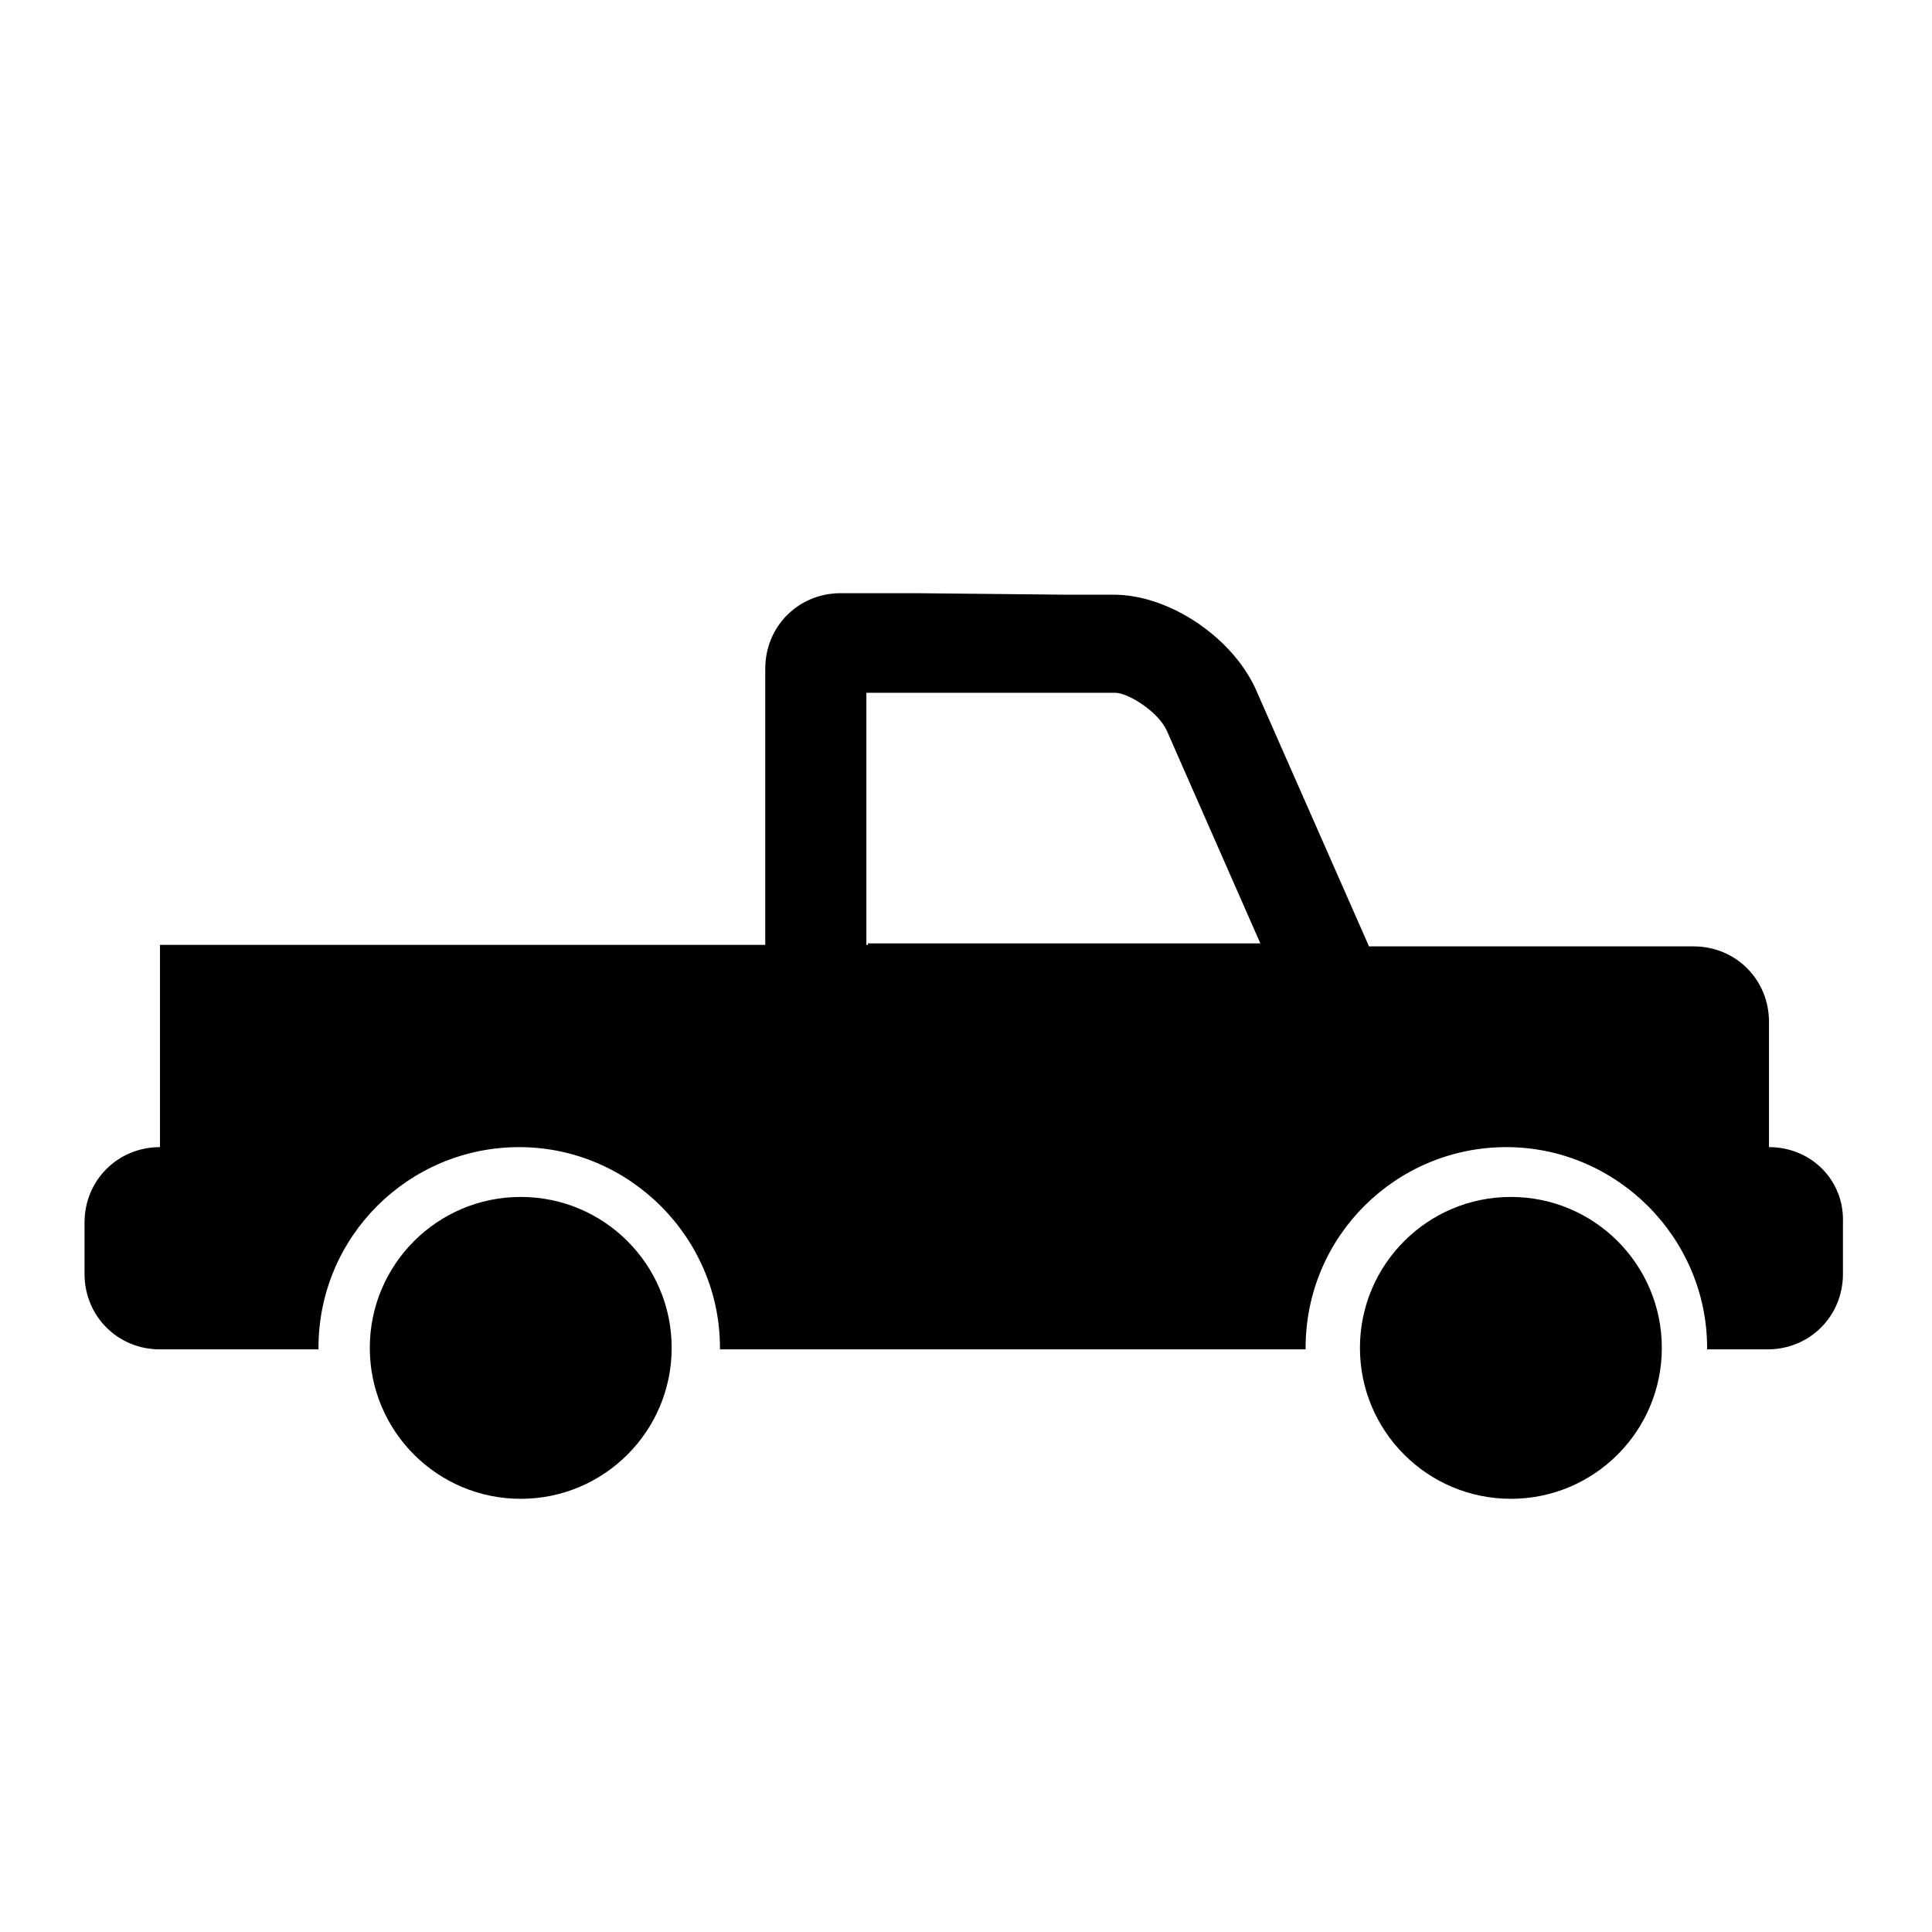
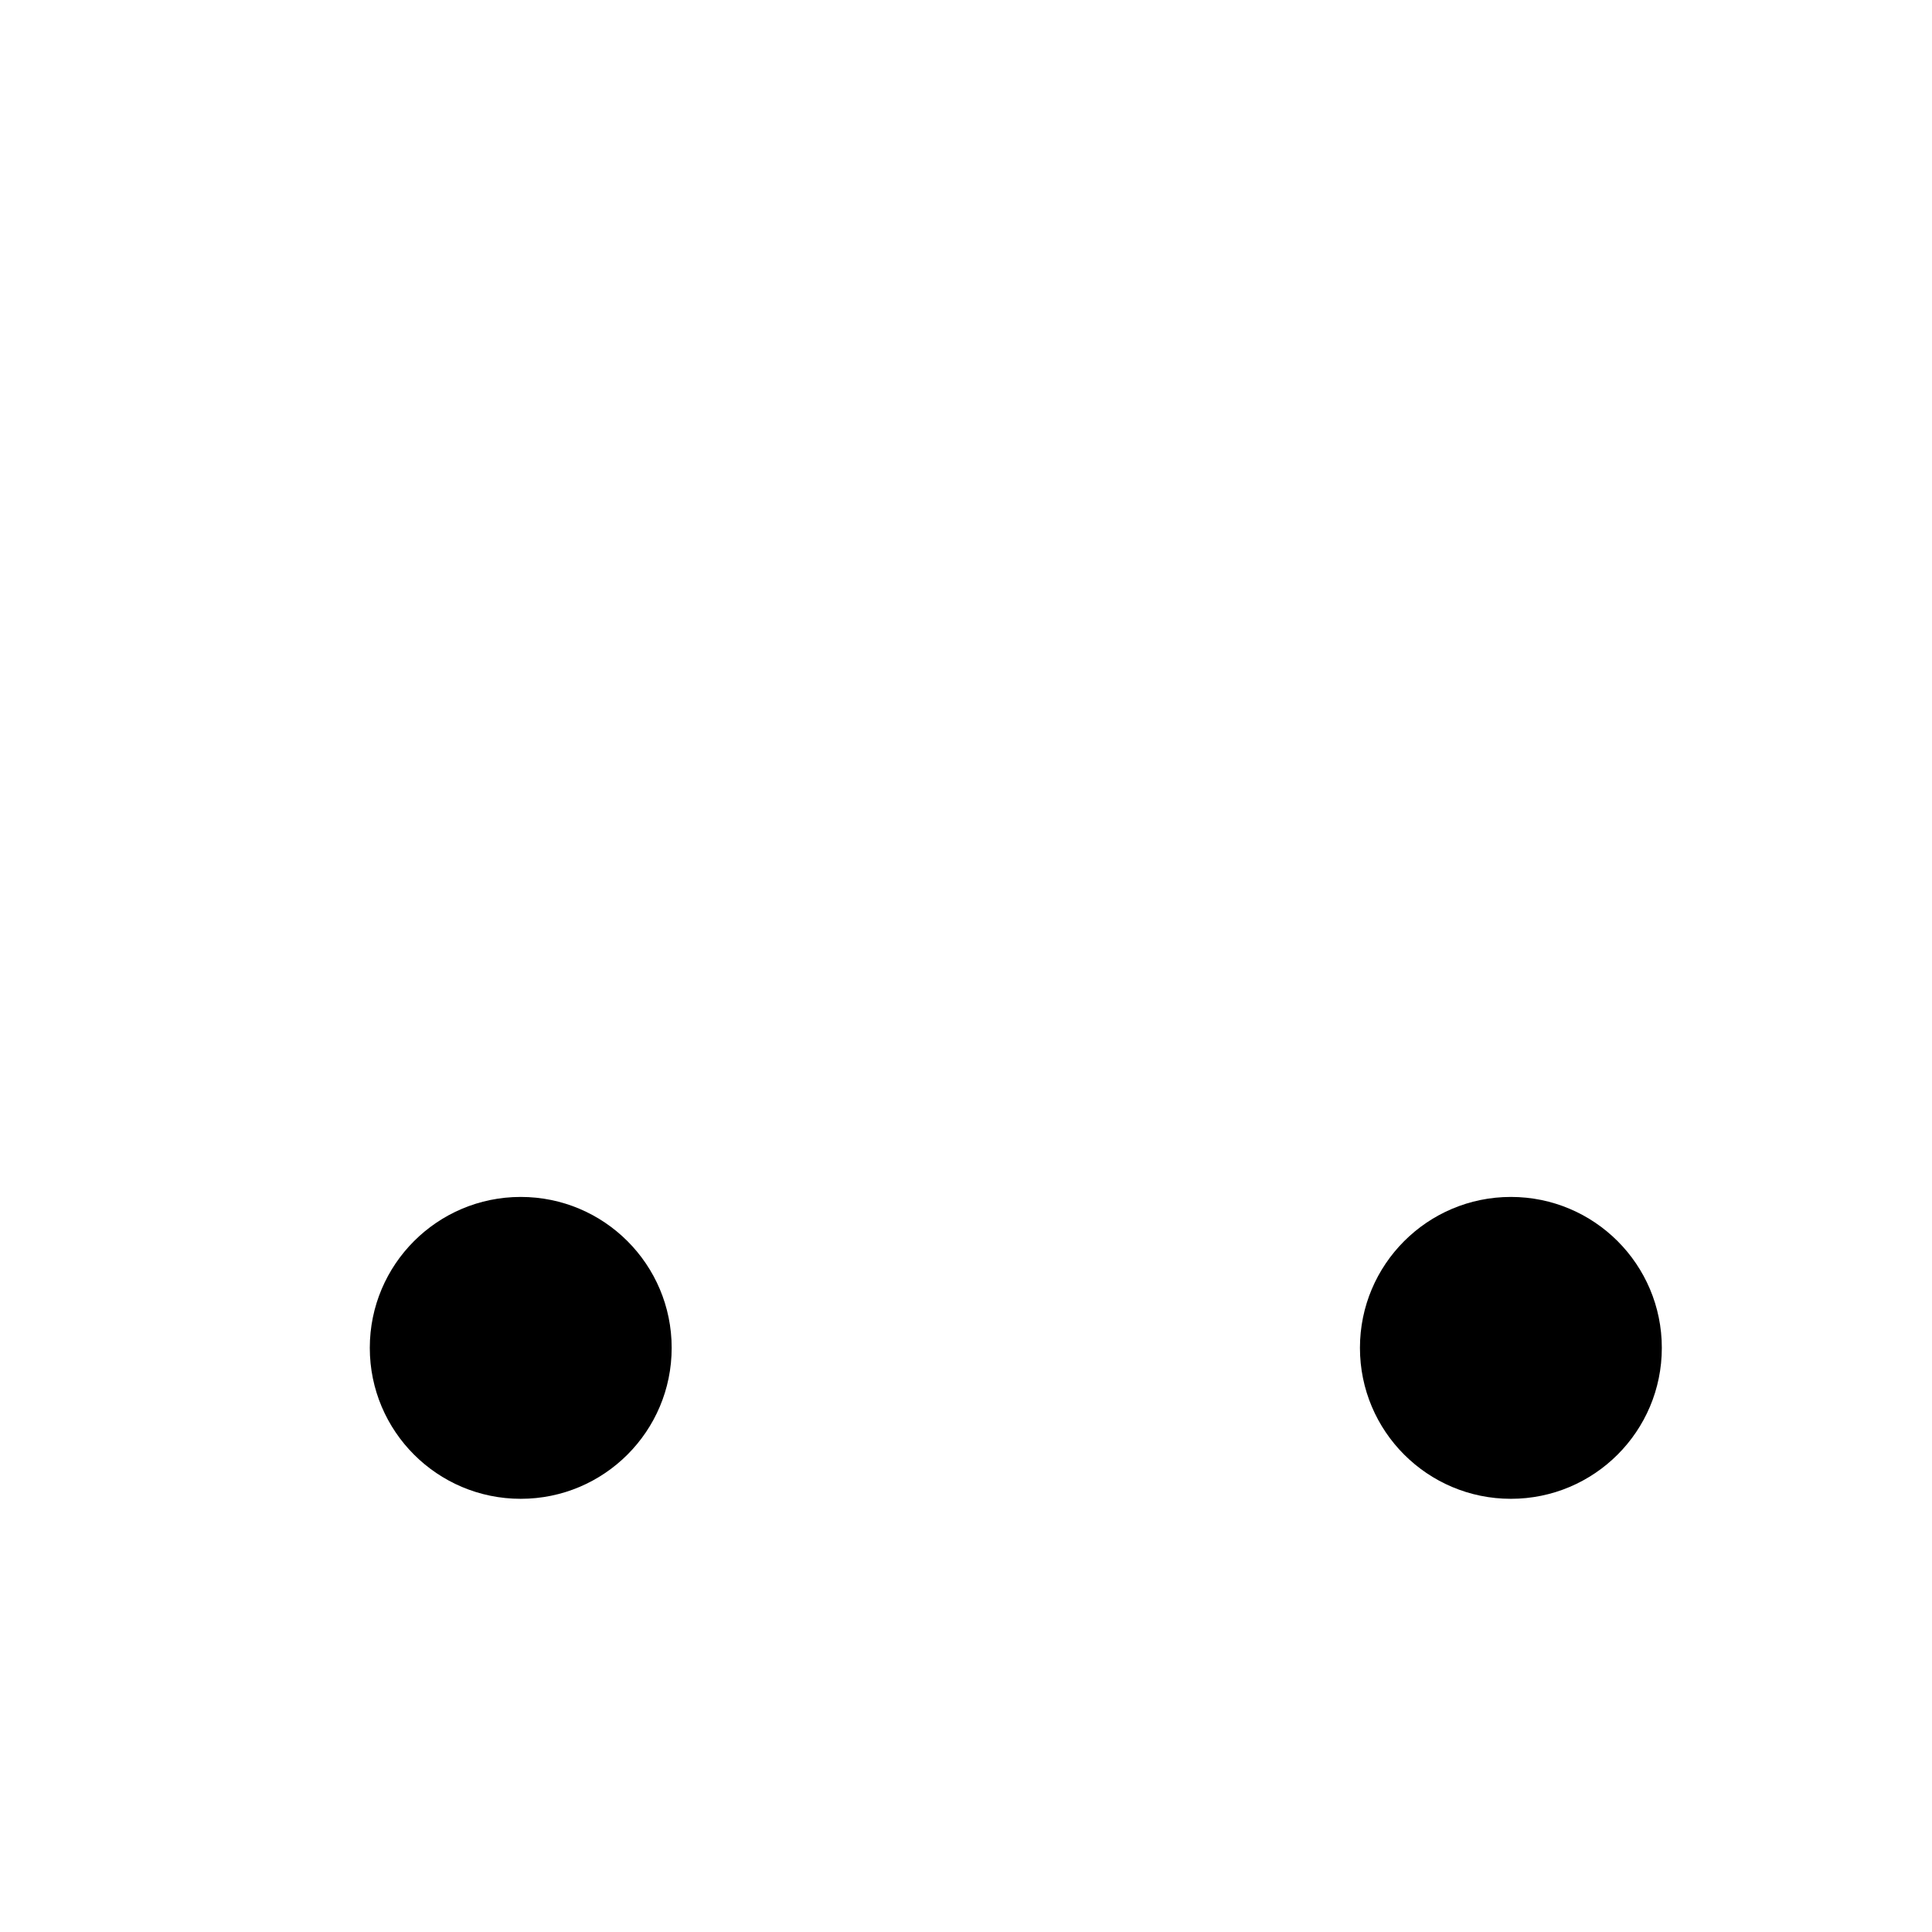
<svg xmlns="http://www.w3.org/2000/svg" fill="#000000" height="800px" width="800px" version="1.1" id="Police_Truck" x="0px" y="0px" viewBox="0 0 128 128" xml:space="preserve">
  <circle id="_x34__25_" cx="34.5" cy="89.3" r="10" />
  <circle id="_x34__24_" cx="100.1" cy="89.3" r="10" />
-   <path id="_x33__14_" d="M60.7,39.3h-5c-2.8,0-5,2.2-5,5v18.3h-1.3H10.6V76c-2.8,0-5,2.2-5,5v3.4c0,2.8,2.2,5,5,5h10.5c0,0,0,0,0-0.1  c0-7.4,6-13.3,13.3-13.3s13.3,6,13.3,13.3c0,0,0,0,0,0.1h1.6h37.2c0,0,0,0,0-0.1c0-7.4,6-13.3,13.3-13.3s13.3,6,13.3,13.3  c0,0,0,0,0,0.1h4c2.8,0,5-2.2,5-5V81c0.1-2.8-2.1-5-4.9-5v-8.3c0-2.8-2.2-5-5-5H90.7l-7.4-16.8c-1.5-3.6-5.8-6.5-9.5-6.5h-3.2  L60.7,39.3z M57.4,62.6V45.9h16.5c0.8,0,2.8,1.2,3.4,2.5l6.2,14.1h-26V62.6z" />
</svg>